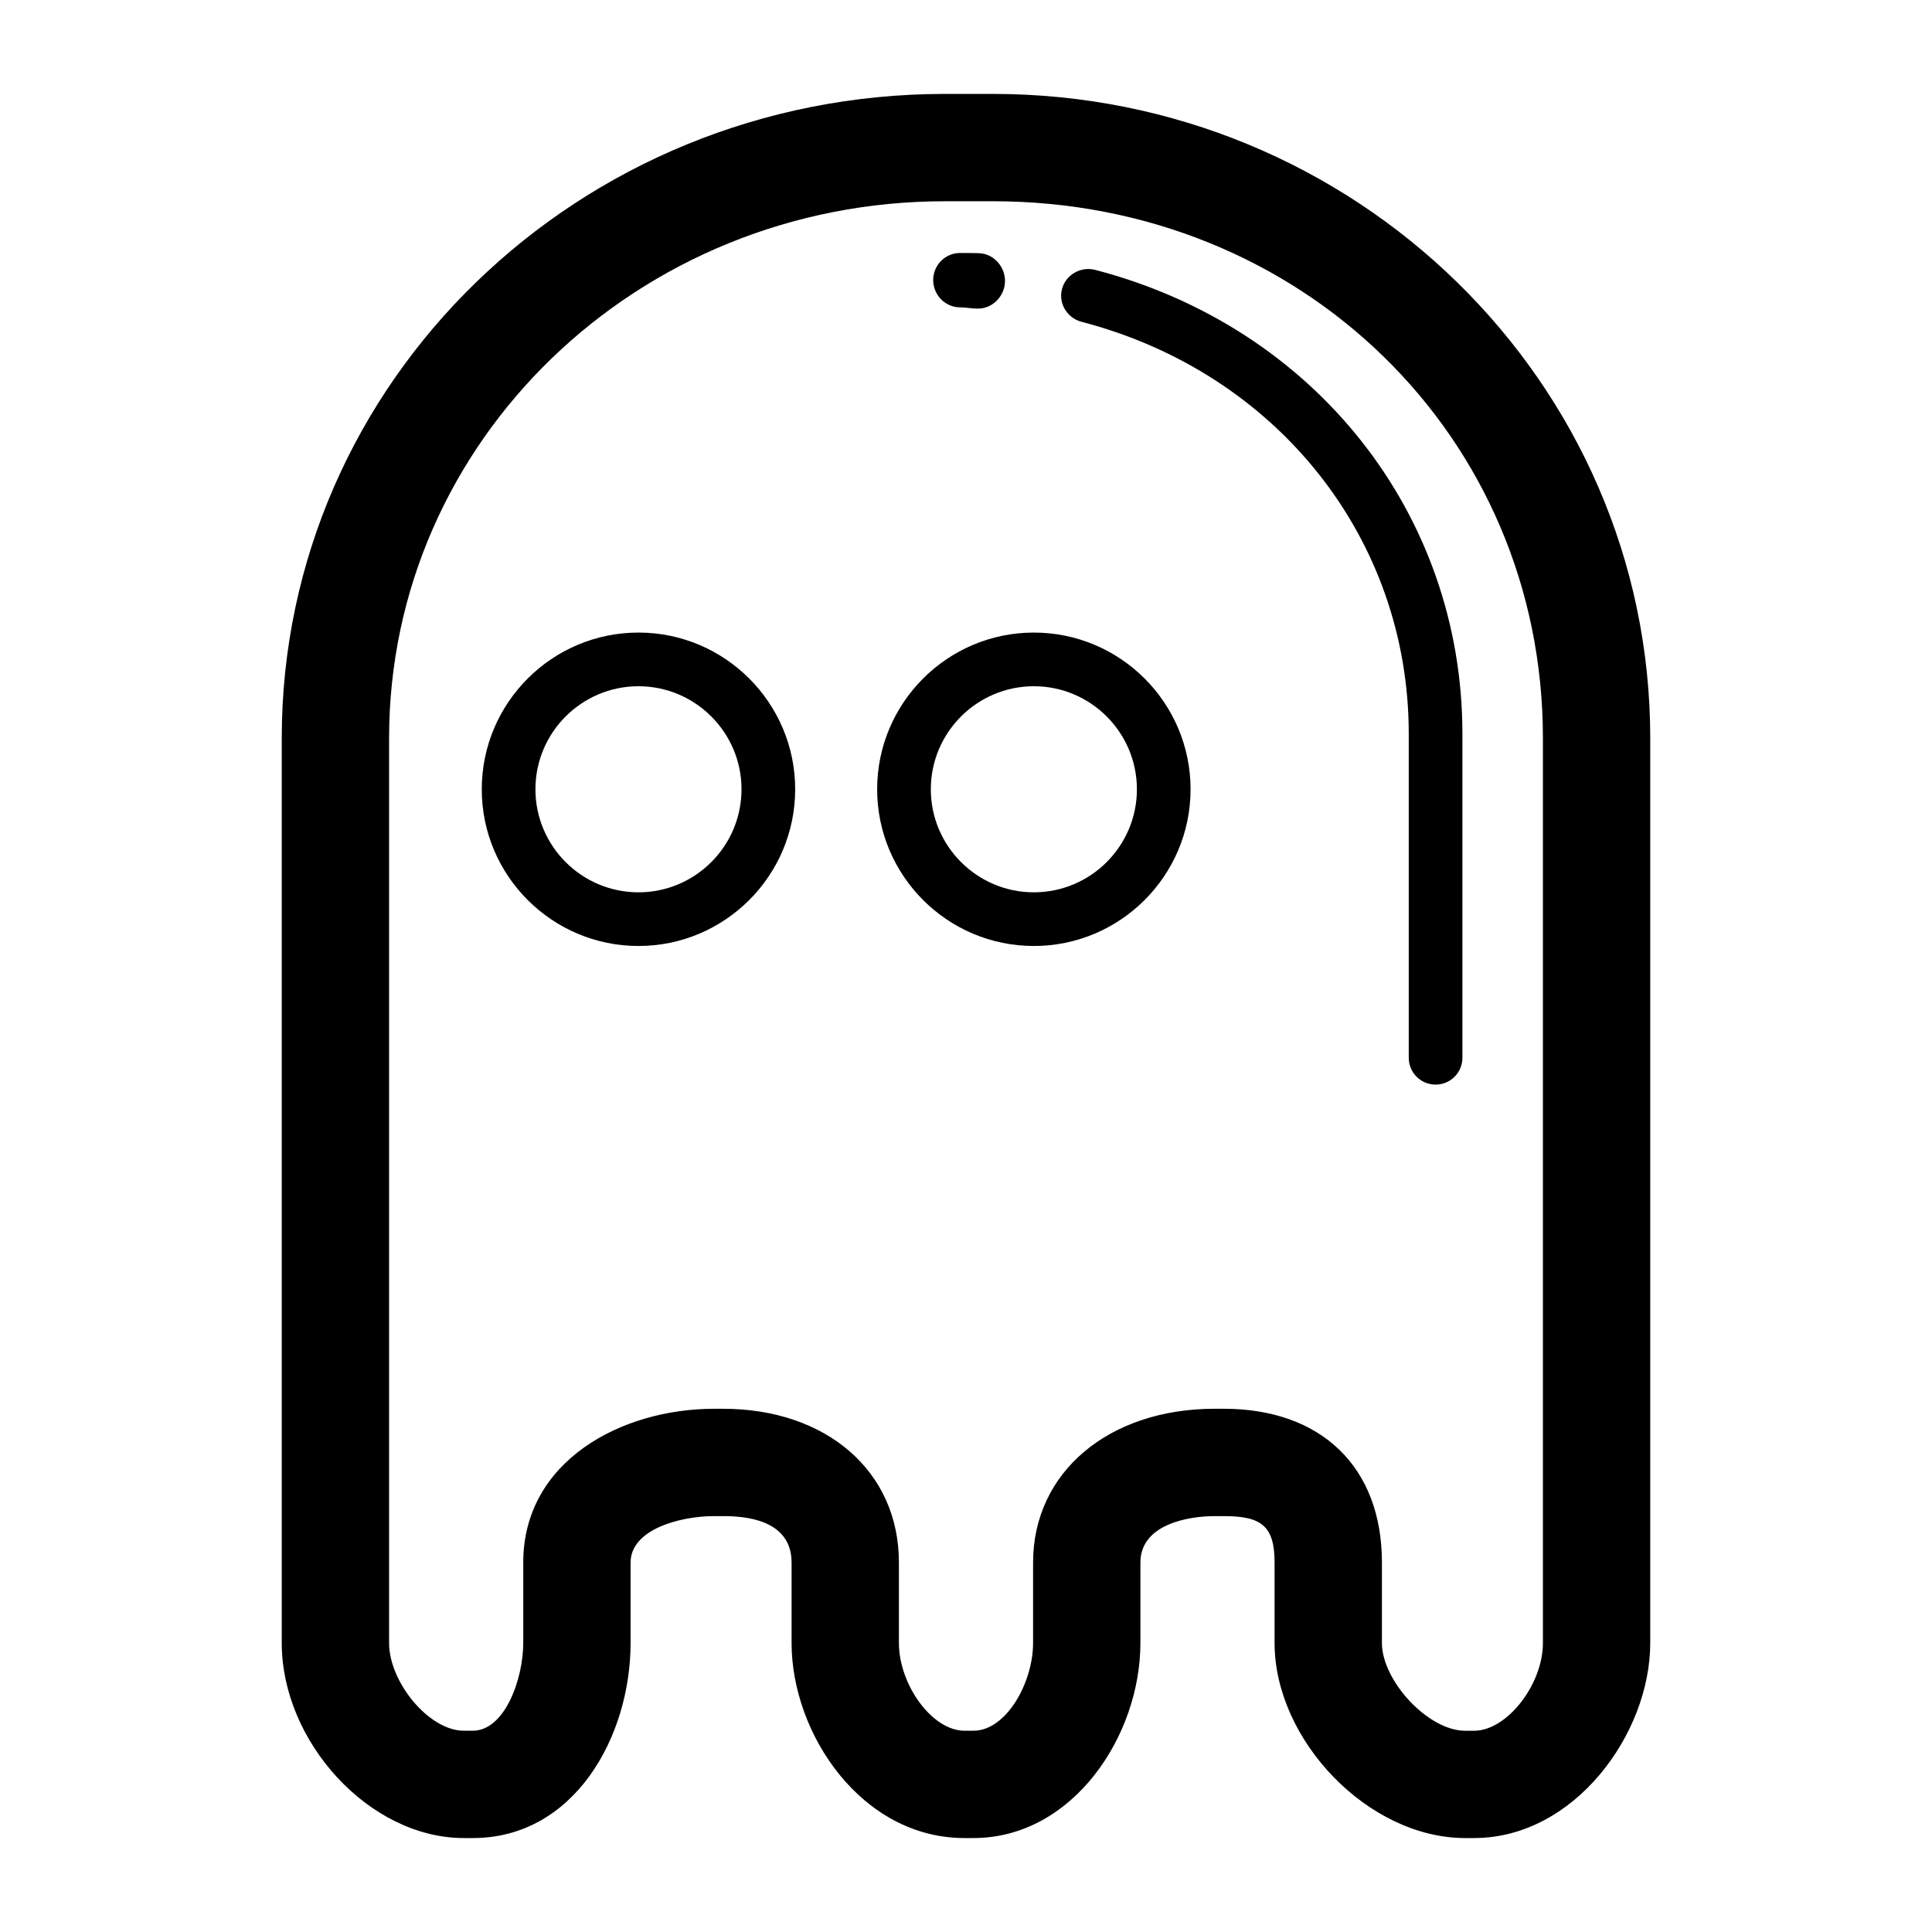
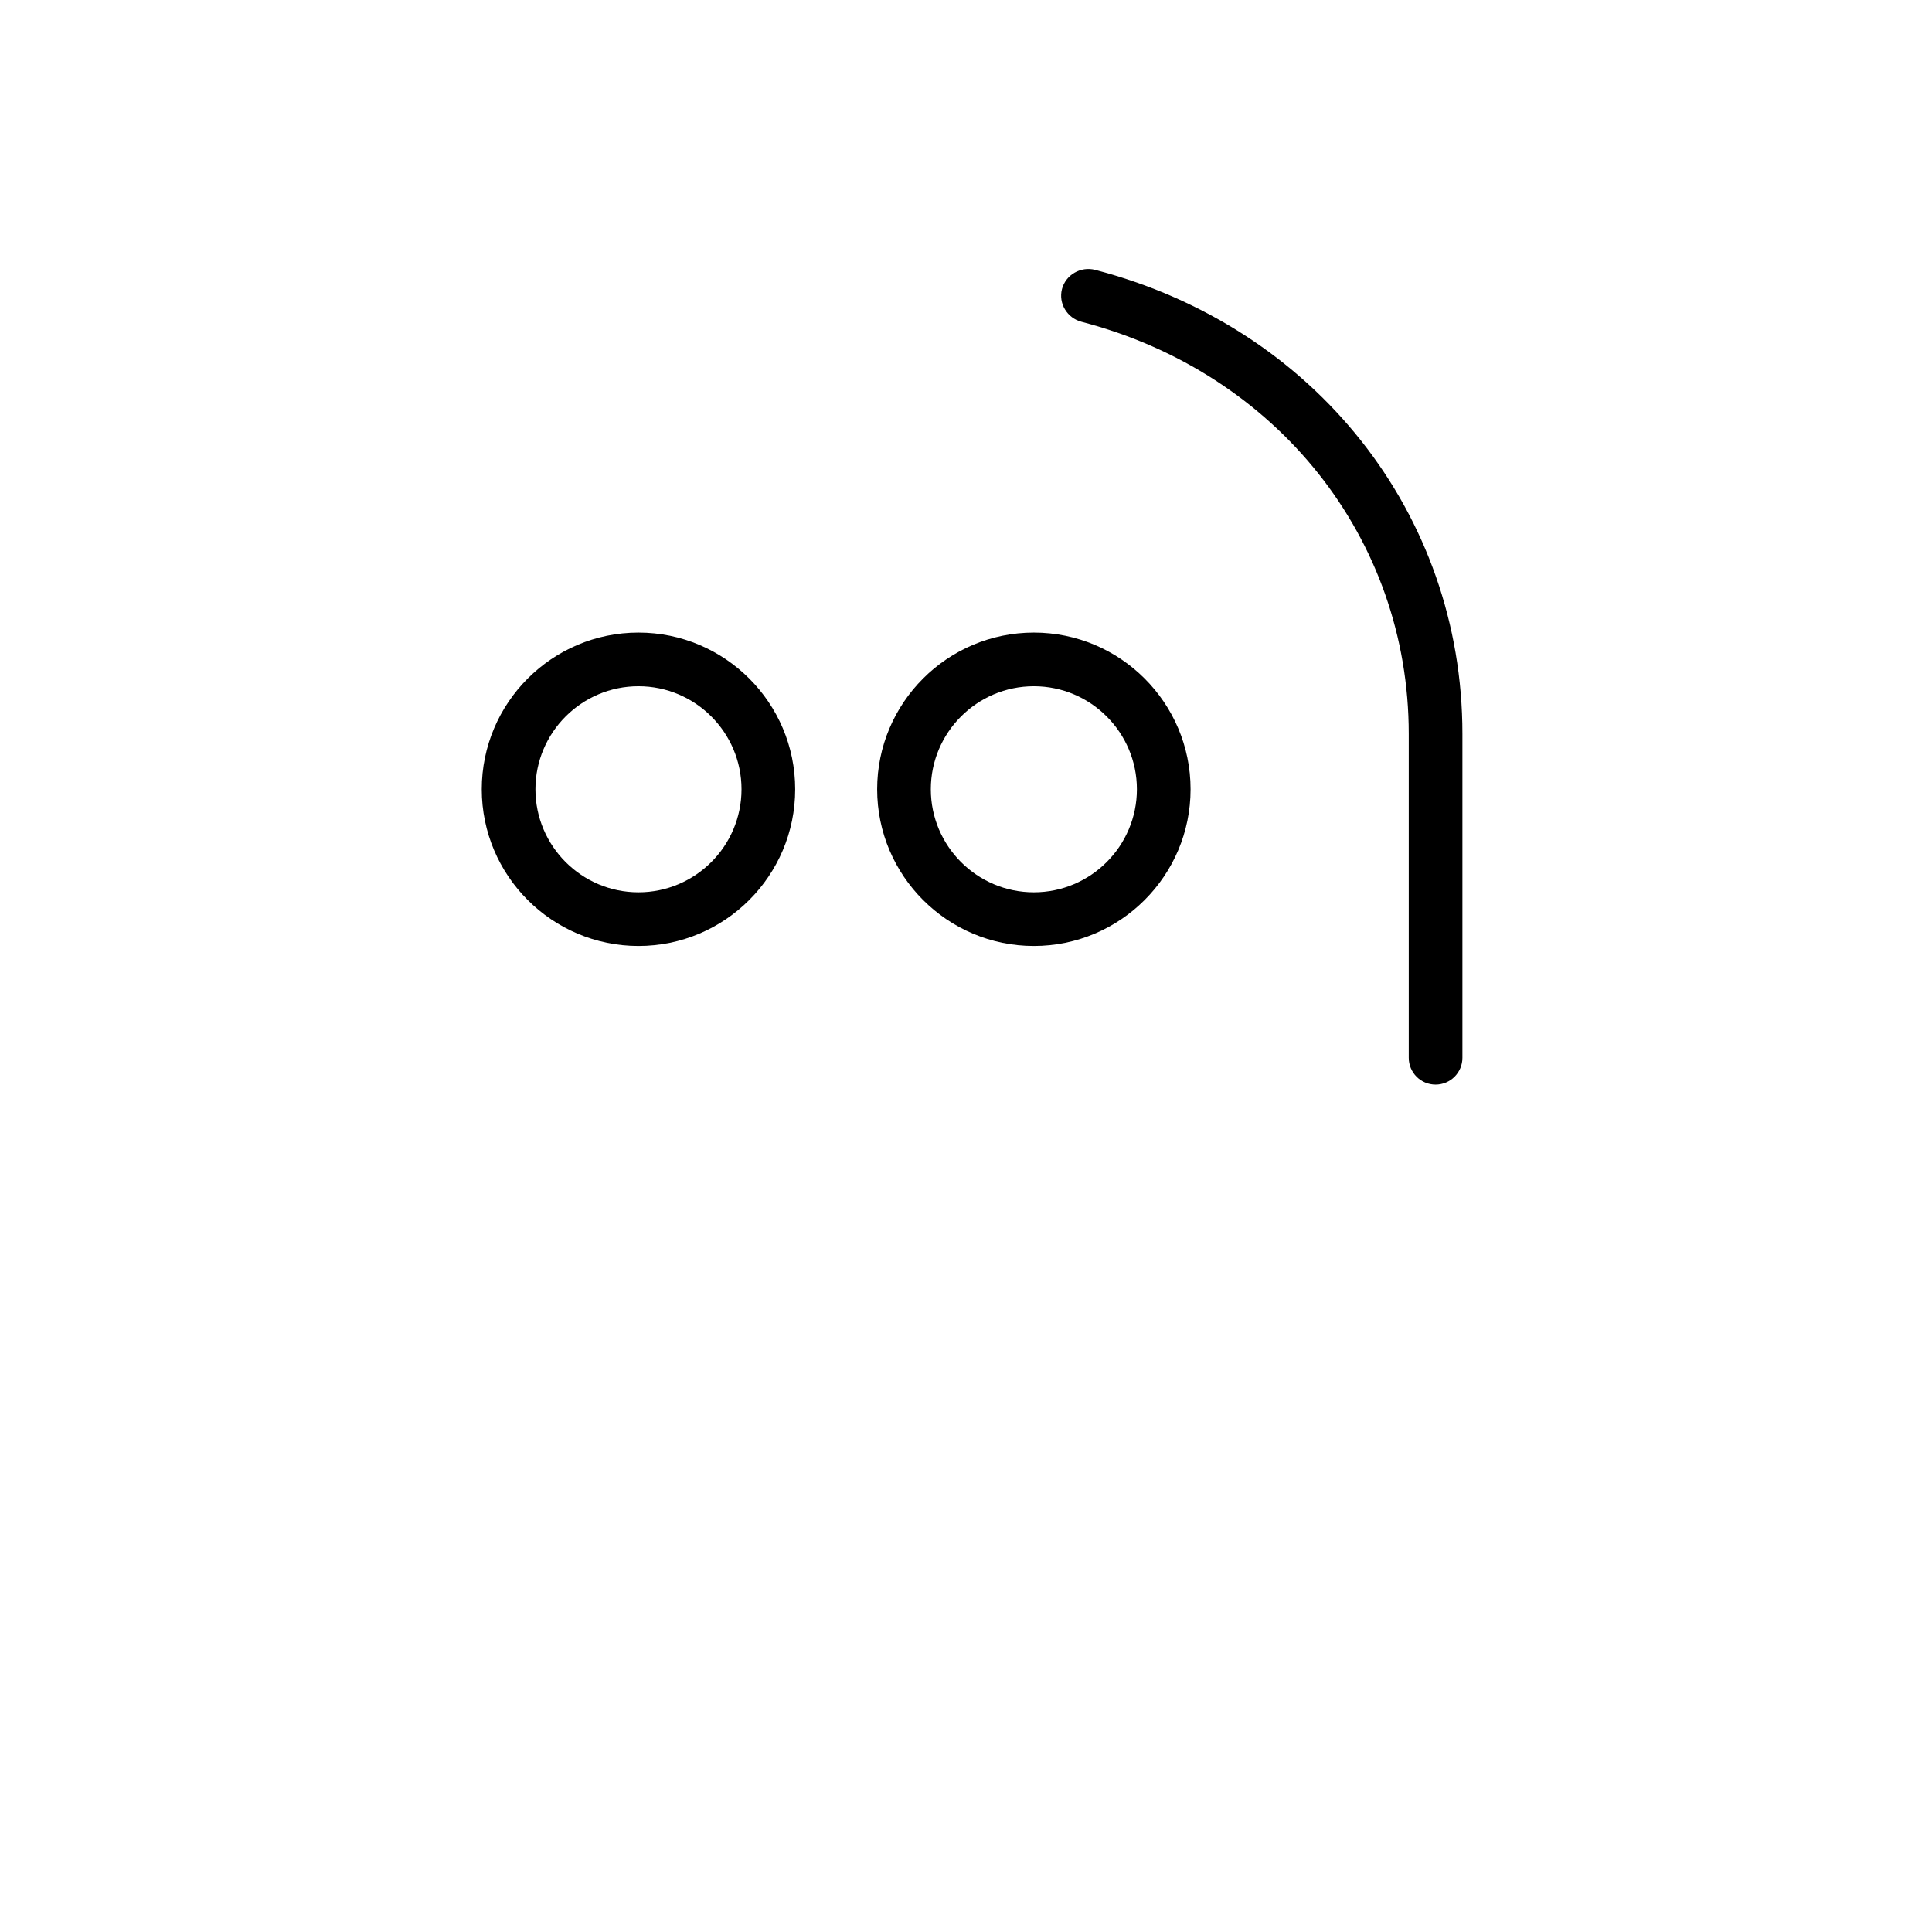
<svg xmlns="http://www.w3.org/2000/svg" fill="#000000" version="1.1" id="Layer_1" width="800px" height="800px" viewBox="0 0 72 72" enable-background="new 0 0 72 72" xml:space="preserve">
  <g>
-     <path d="M37.008,3.5h-1.796C21.561,3.5,10.5,14.228,10.5,27.512v33.716c0,3.696,3.273,7.271,6.785,7.271h0.333    c3.79,0,5.882-3.785,5.882-7.271v-2.996c0-1.235,1.84-1.731,3.114-1.731h0.333c0.754,0,2.553,0.097,2.553,1.731v2.996    c0,3.401,2.619,7.271,6.443,7.271h0.333c3.697,0,6.224-3.798,6.224-7.271v-2.996c0-1.433,1.797-1.731,2.771-1.731h0.334    c1.399,0,1.895,0.36,1.895,1.731v2.996c0,3.629,3.495,7.271,7.102,7.271h0.334c3.73,0,6.564-3.877,6.564-7.271V27.512    C61.5,14.228,50.486,3.5,37.008,3.5z M57.5,61.229c0,1.549-1.34,3.271-2.564,3.271h-0.334c-1.384,0-3.102-1.87-3.102-3.271V58.23    c0-3.584-2.288-5.73-5.895-5.73h-0.334c-3.951,0-6.771,2.363-6.771,5.732v2.996c0,1.476-0.997,3.271-2.224,3.271h-0.333    c-1.21,0-2.443-1.721-2.443-3.271v-2.996c0-3.422-2.722-5.731-6.553-5.731h-0.333c-3.471,0-7.114,1.957-7.114,5.731v2.996    c0,1.338-0.685,3.271-1.882,3.271h-0.333c-1.297,0-2.785-1.809-2.785-3.271V27.512C14.5,16.433,23.766,7.5,35.212,7.5h1.796    C48.473,7.5,57.5,16.245,57.5,27.512V61.229z" />
-     <path d="M35.777,11.454c0.215,0,0.429,0.046,0.642,0.046c0.012,0,0.023,0,0.035,0c0.536,0,0.979-0.457,0.999-0.997    c0.018-0.552-0.413-1.048-0.965-1.067c-0.235-0.009-0.473-0.008-0.711-0.008c-0.553,0-1,0.456-1,1.009    C34.777,10.99,35.224,11.454,35.777,11.454z" />
    <path d="M40.813,10.057c-0.537-0.138-1.096,0.182-1.236,0.716c-0.139,0.534,0.193,1.08,0.729,1.22    C47.585,13.889,52.5,20.061,52.5,27.35v12.07c0,0.553,0.447,1,1,1c0.552,0,1-0.447,1-1V27.35    C54.5,19.136,48.988,12.187,40.813,10.057z" />
    <path d="M23.794,23.574c-3.221,0-5.84,2.62-5.84,5.84s2.619,5.84,5.84,5.84c3.22,0,5.84-2.62,5.84-5.84    S27.014,23.574,23.794,23.574z M23.794,33.254c-2.117,0-3.84-1.723-3.84-3.84c0-2.117,1.723-3.84,3.84-3.84s3.84,1.723,3.84,3.84    C27.634,31.531,25.911,33.254,23.794,33.254z" />
    <path d="M38.529,23.574c-3.221,0-5.84,2.62-5.84,5.84s2.619,5.84,5.84,5.84c3.22,0,5.84-2.62,5.84-5.84    S41.749,23.574,38.529,23.574z M38.529,33.254c-2.117,0-3.84-1.723-3.84-3.84c0-2.117,1.723-3.84,3.84-3.84s3.84,1.723,3.84,3.84    C42.369,31.531,40.646,33.254,38.529,33.254z" />
  </g>
</svg>